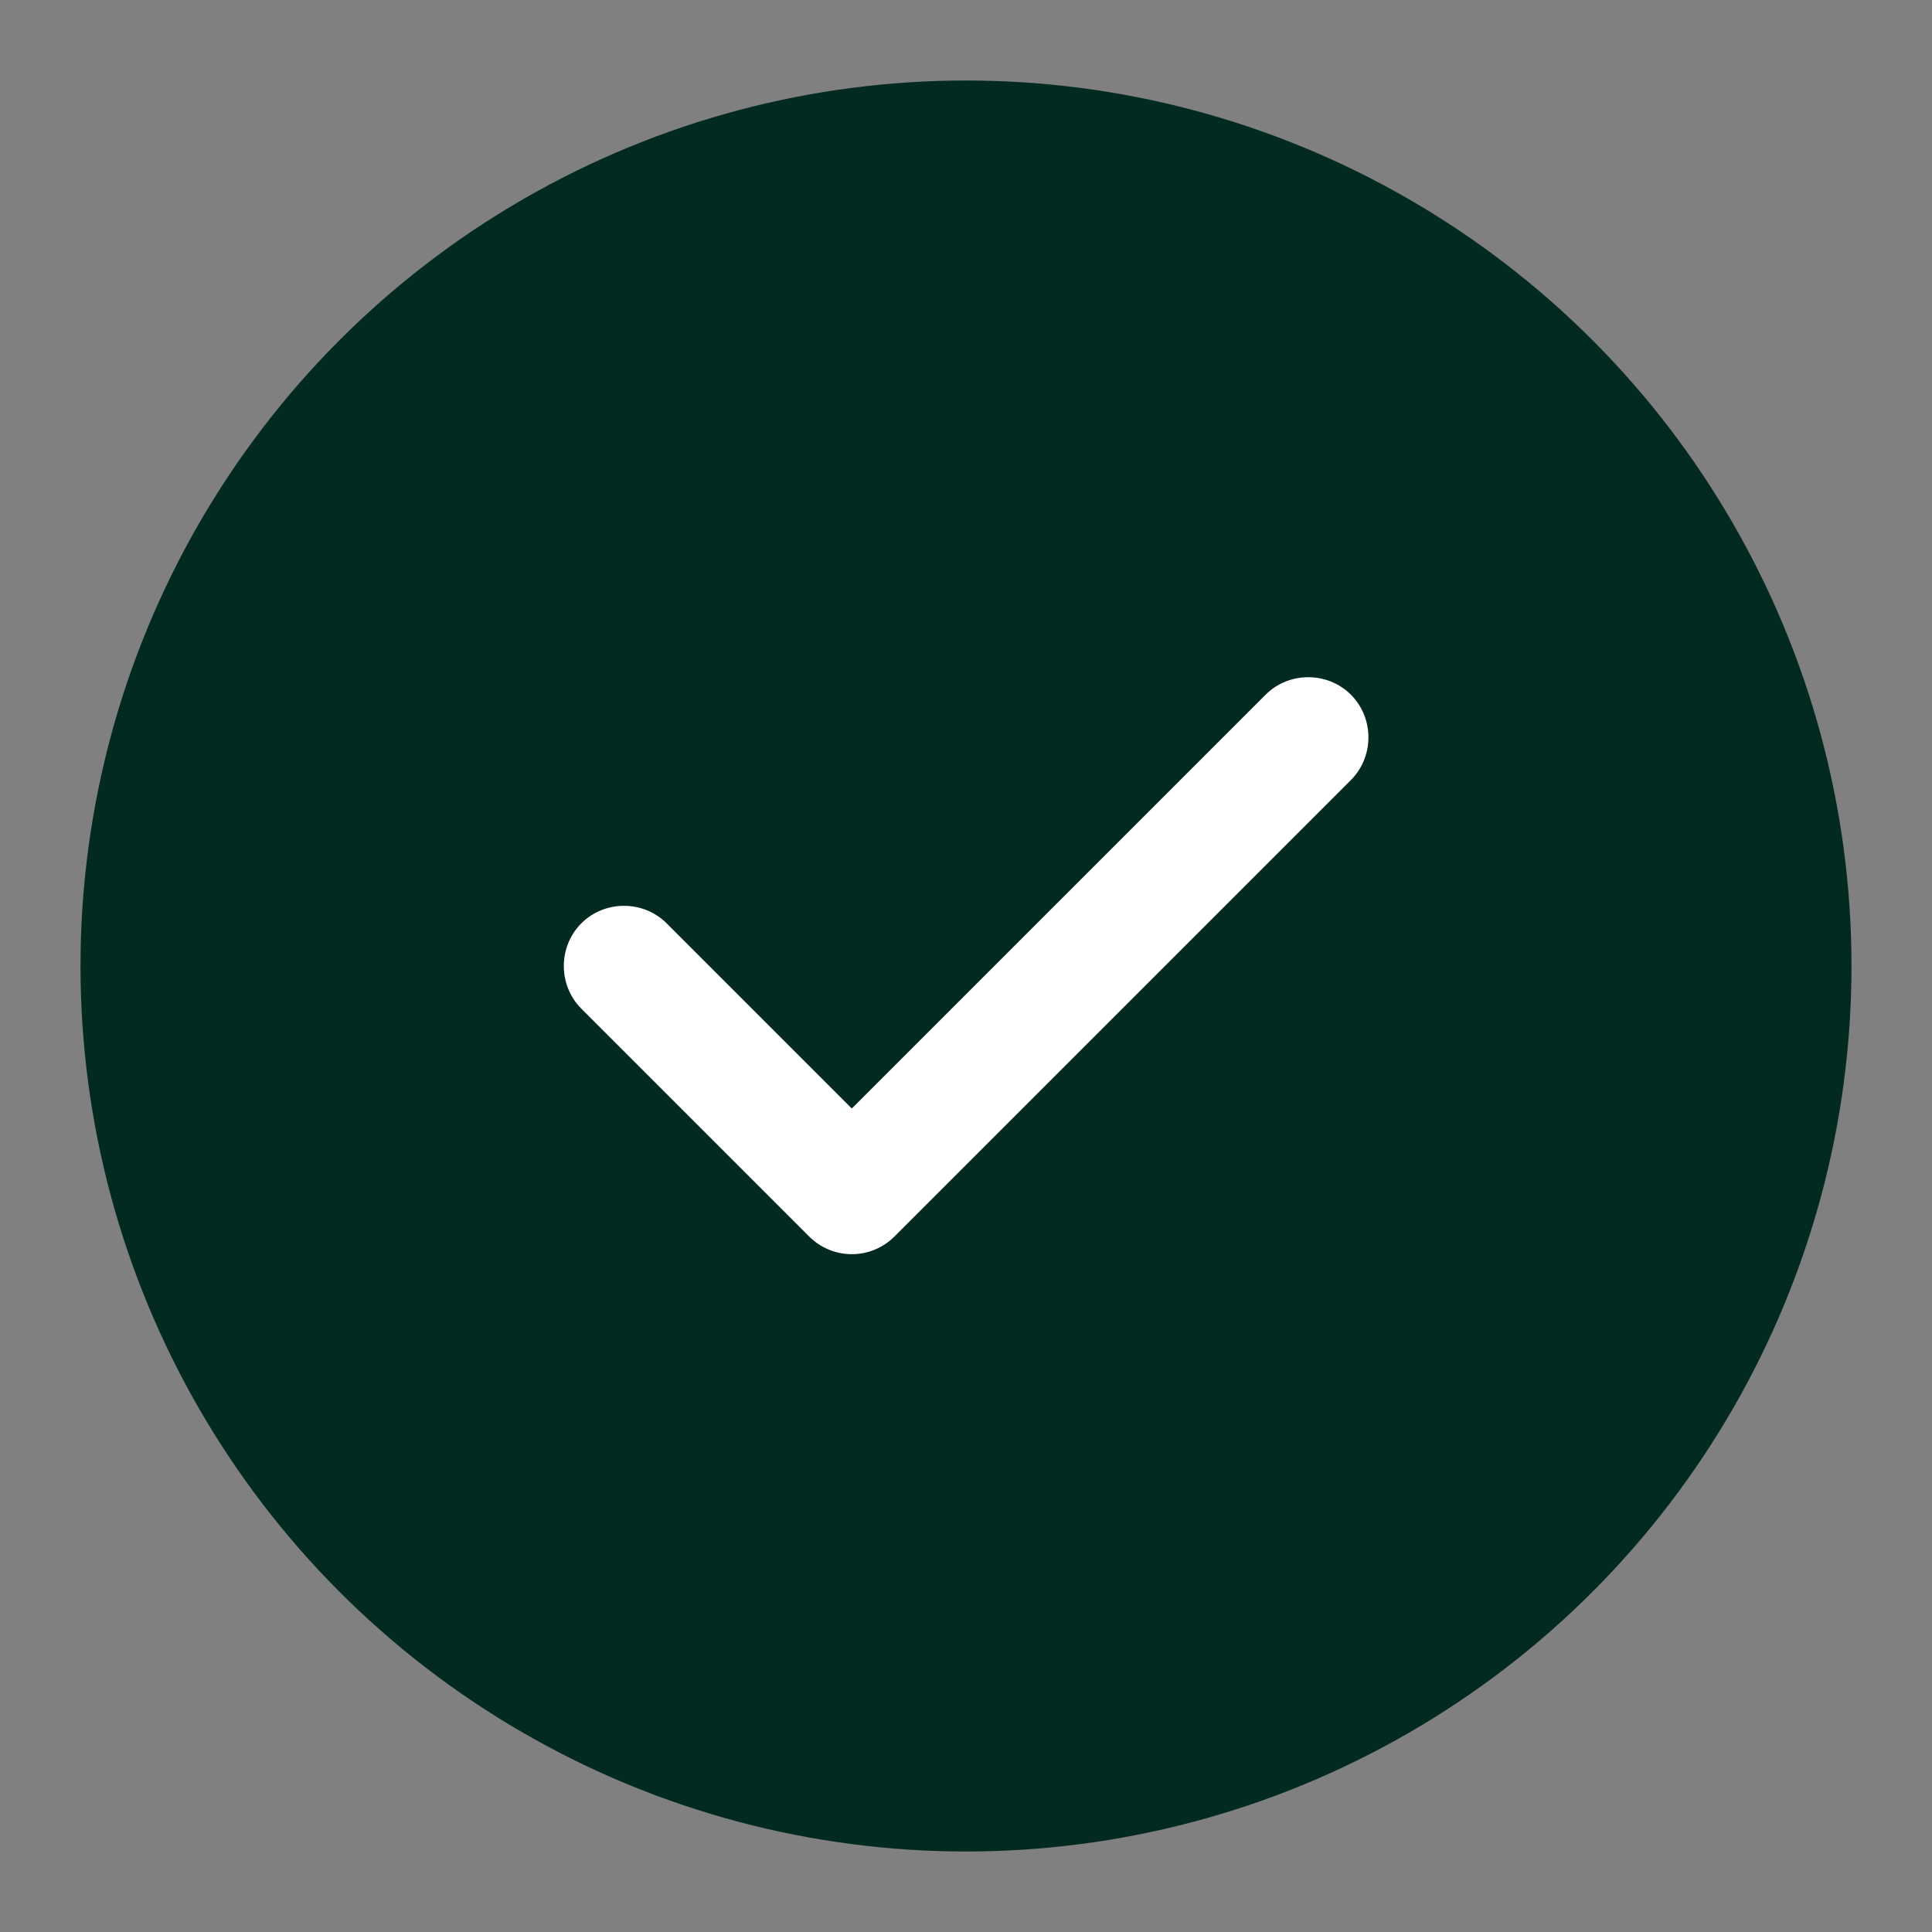
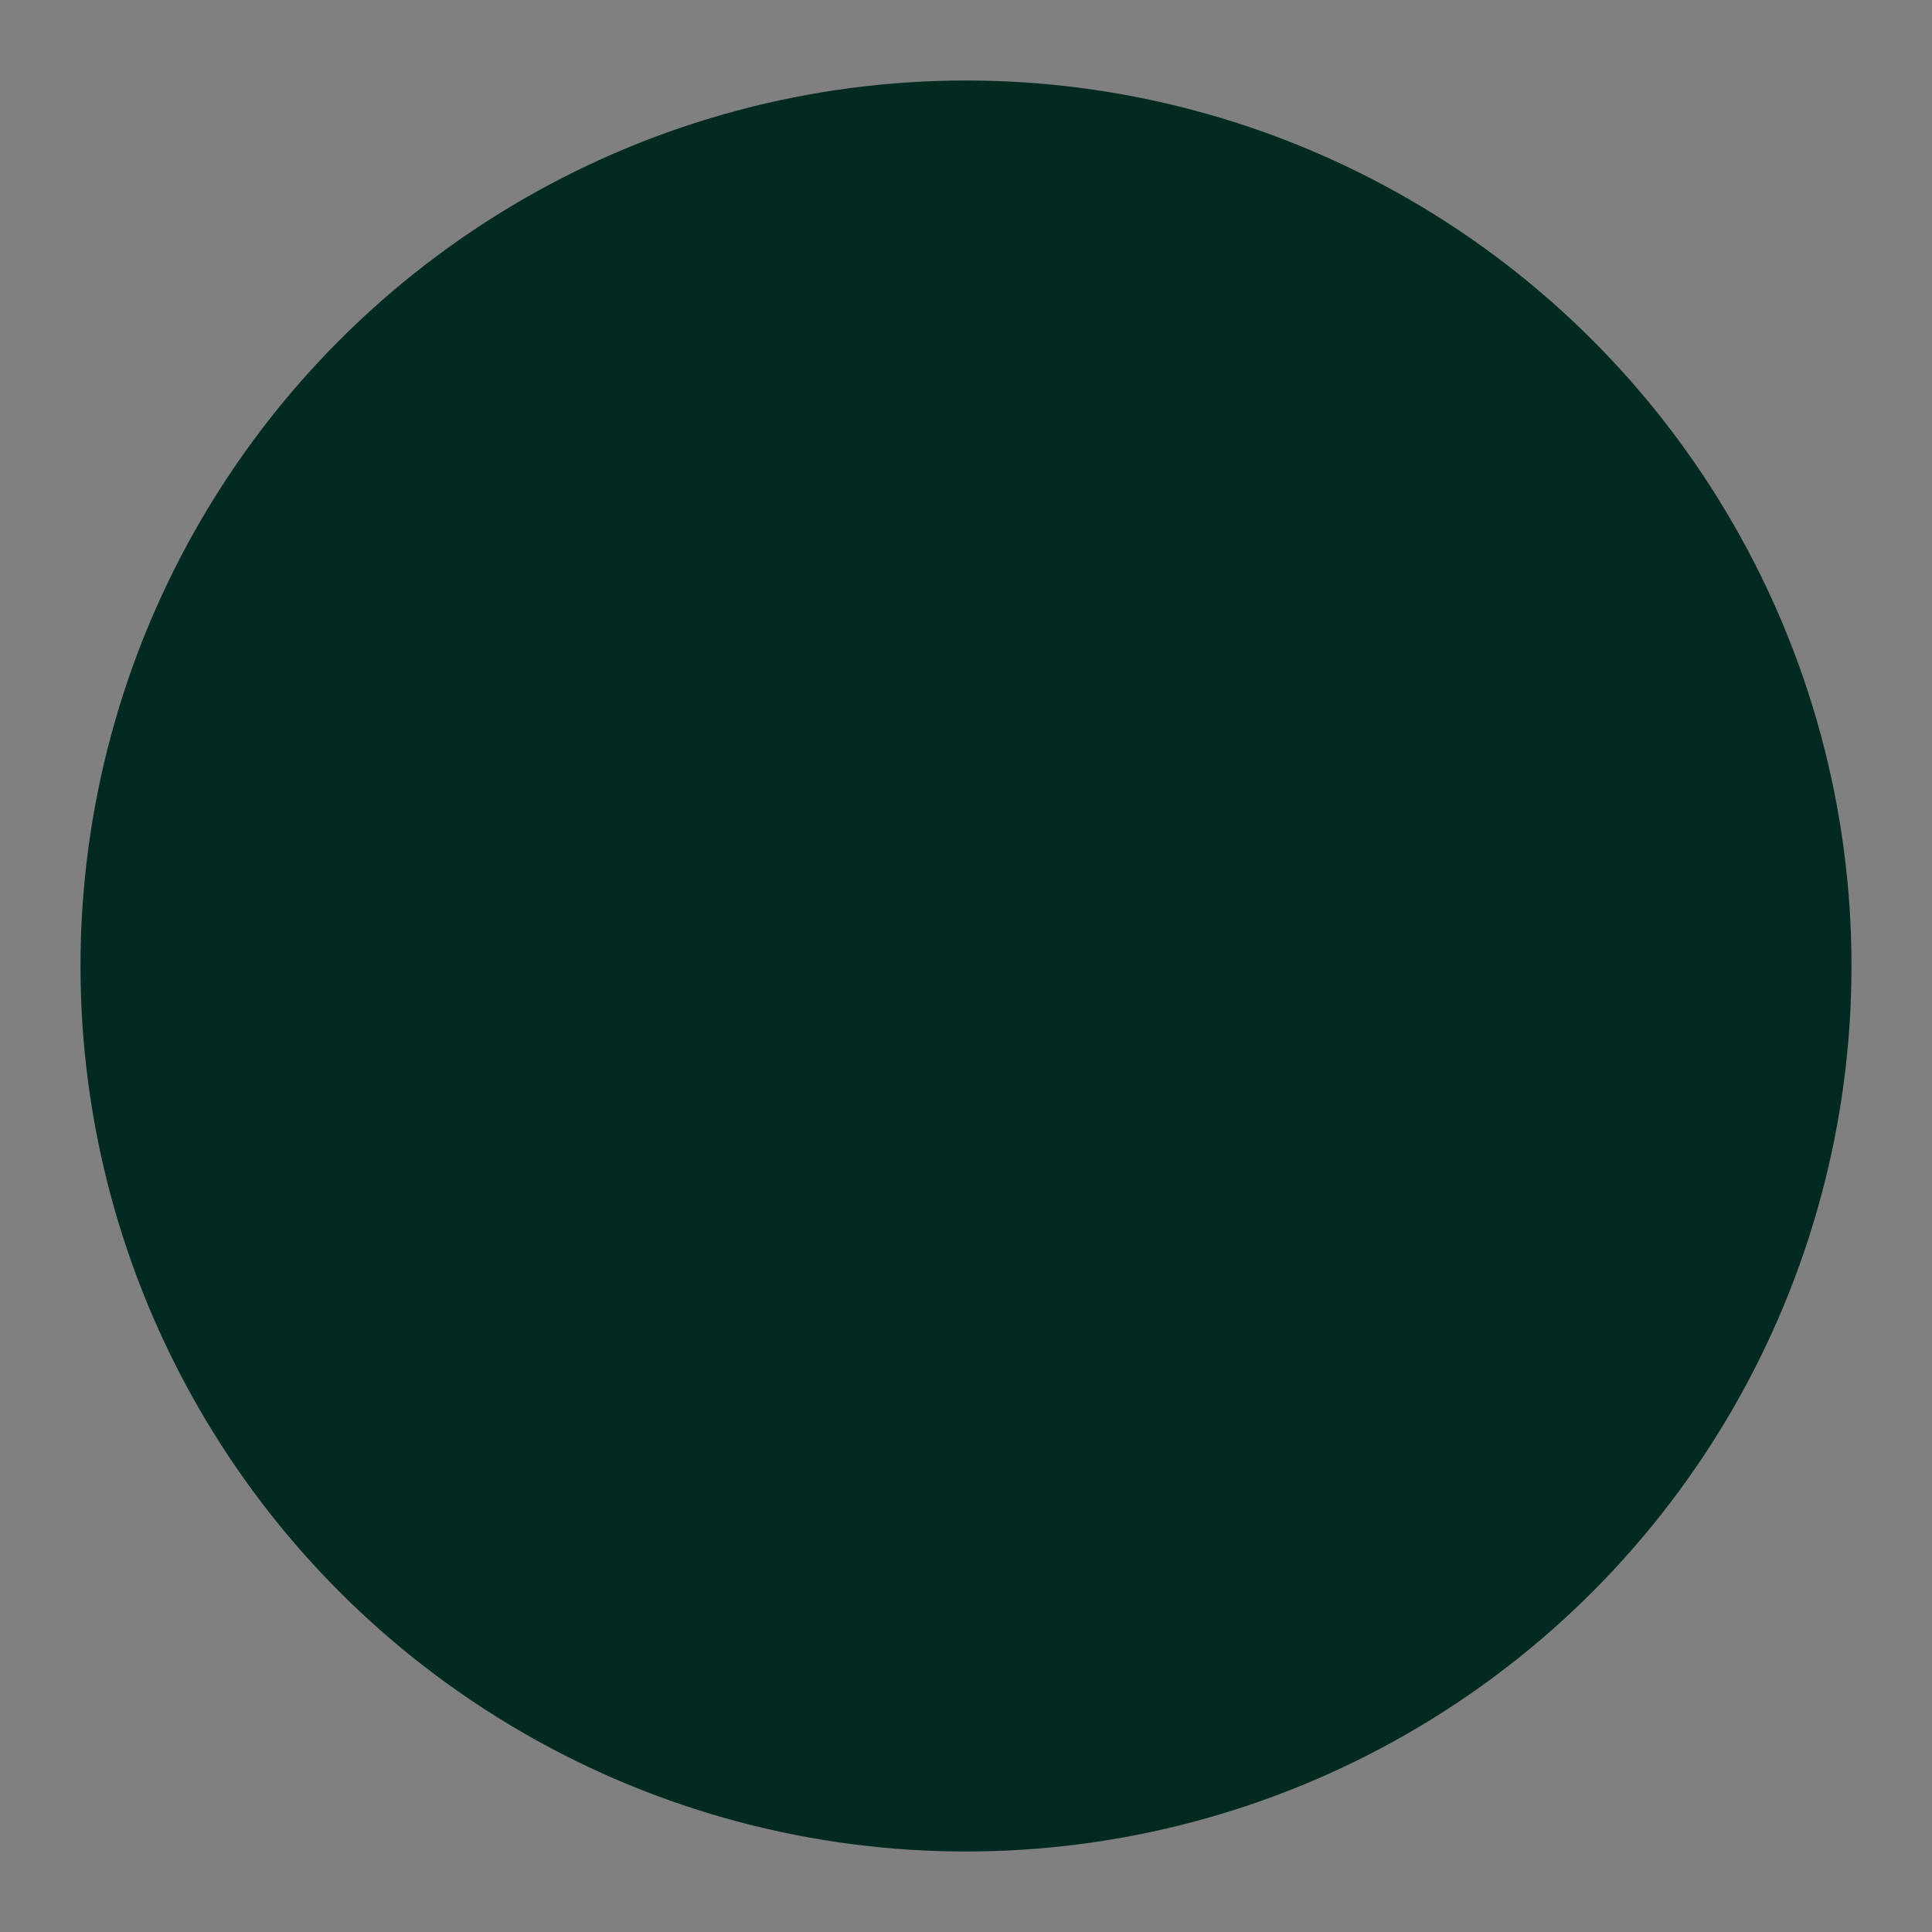
<svg xmlns="http://www.w3.org/2000/svg" width="48" height="48" viewBox="0 0 48 48" fill="none">
  <rect x="0" y="0" width="48" height="48" fill="#808080" stroke="none" />
  <circle cx="24" cy="24" r="22" fill="#032A21" />
-   <path d="M21.163 31.16C20.763 31.16 20.383 31 20.103 30.72L14.443 25.06C13.863 24.48 13.863 23.52 14.443 22.94C15.023 22.36 15.983 22.36 16.563 22.94L21.163 27.54L31.443 17.26C32.023 16.68 32.983 16.68 33.563 17.26C34.143 17.84 34.143 18.8 33.563 19.38L22.223 30.72C21.943 31 21.563 31.16 21.163 31.16Z" fill="white" />
</svg>